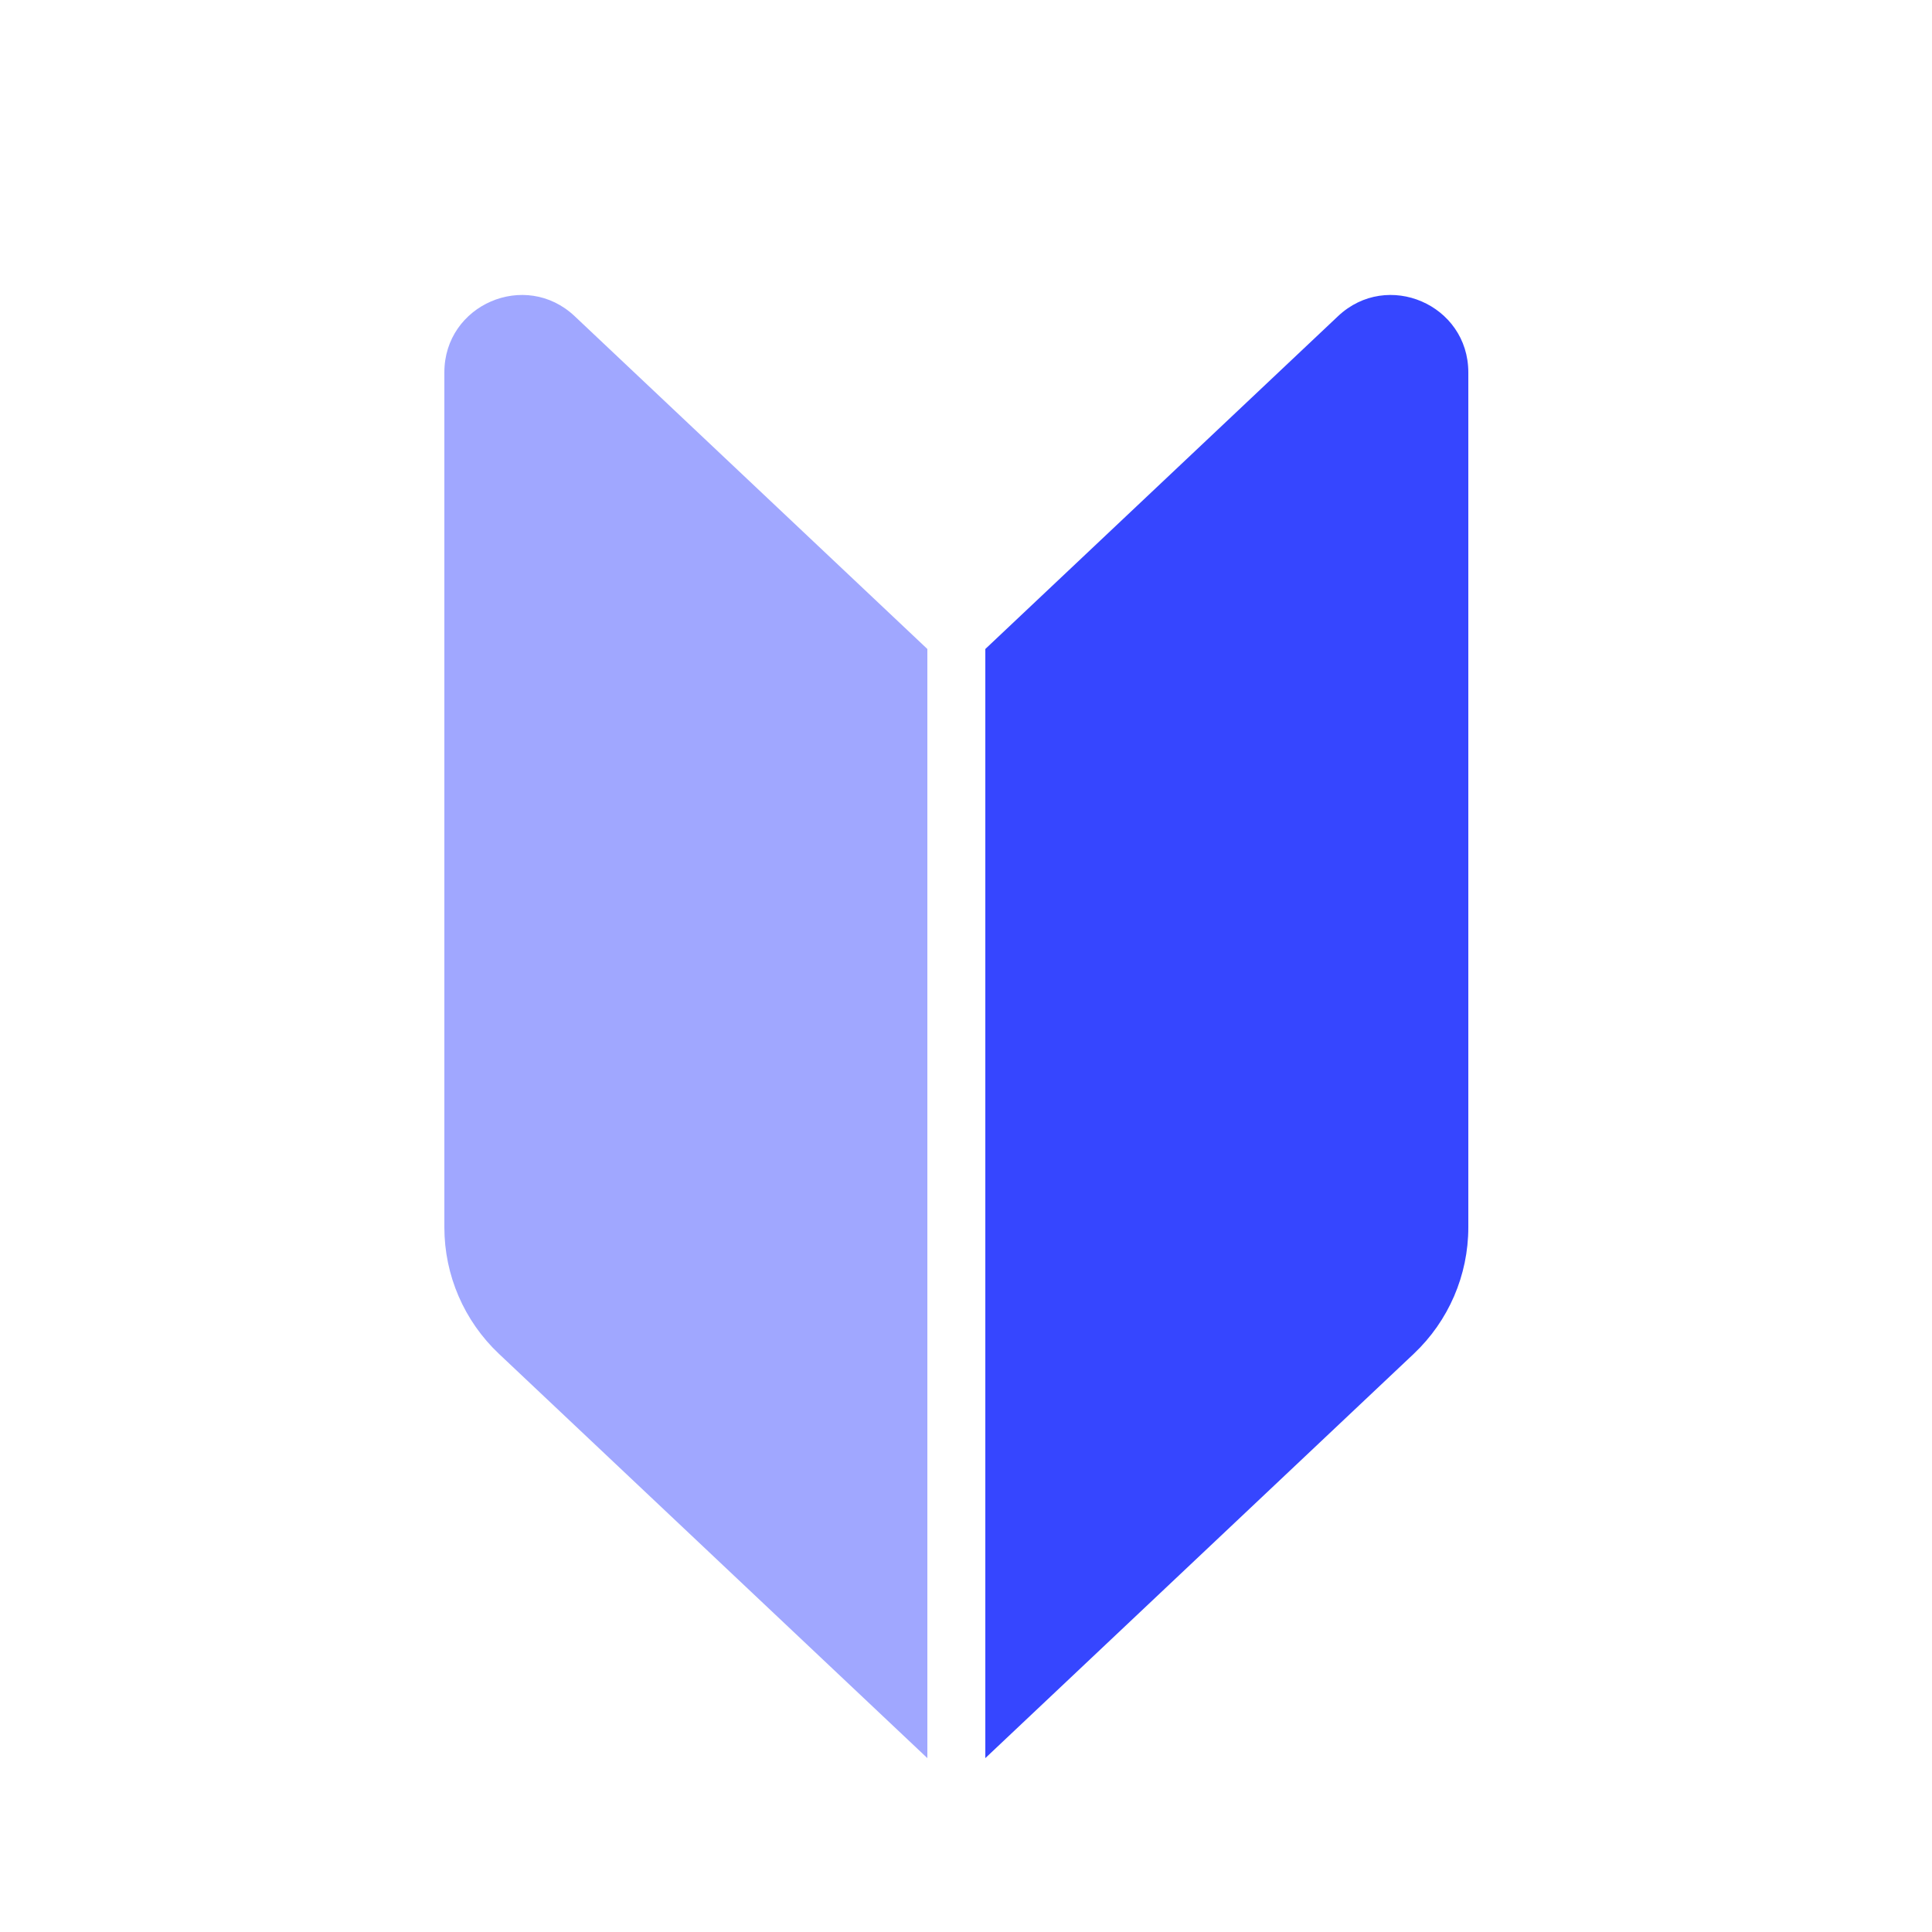
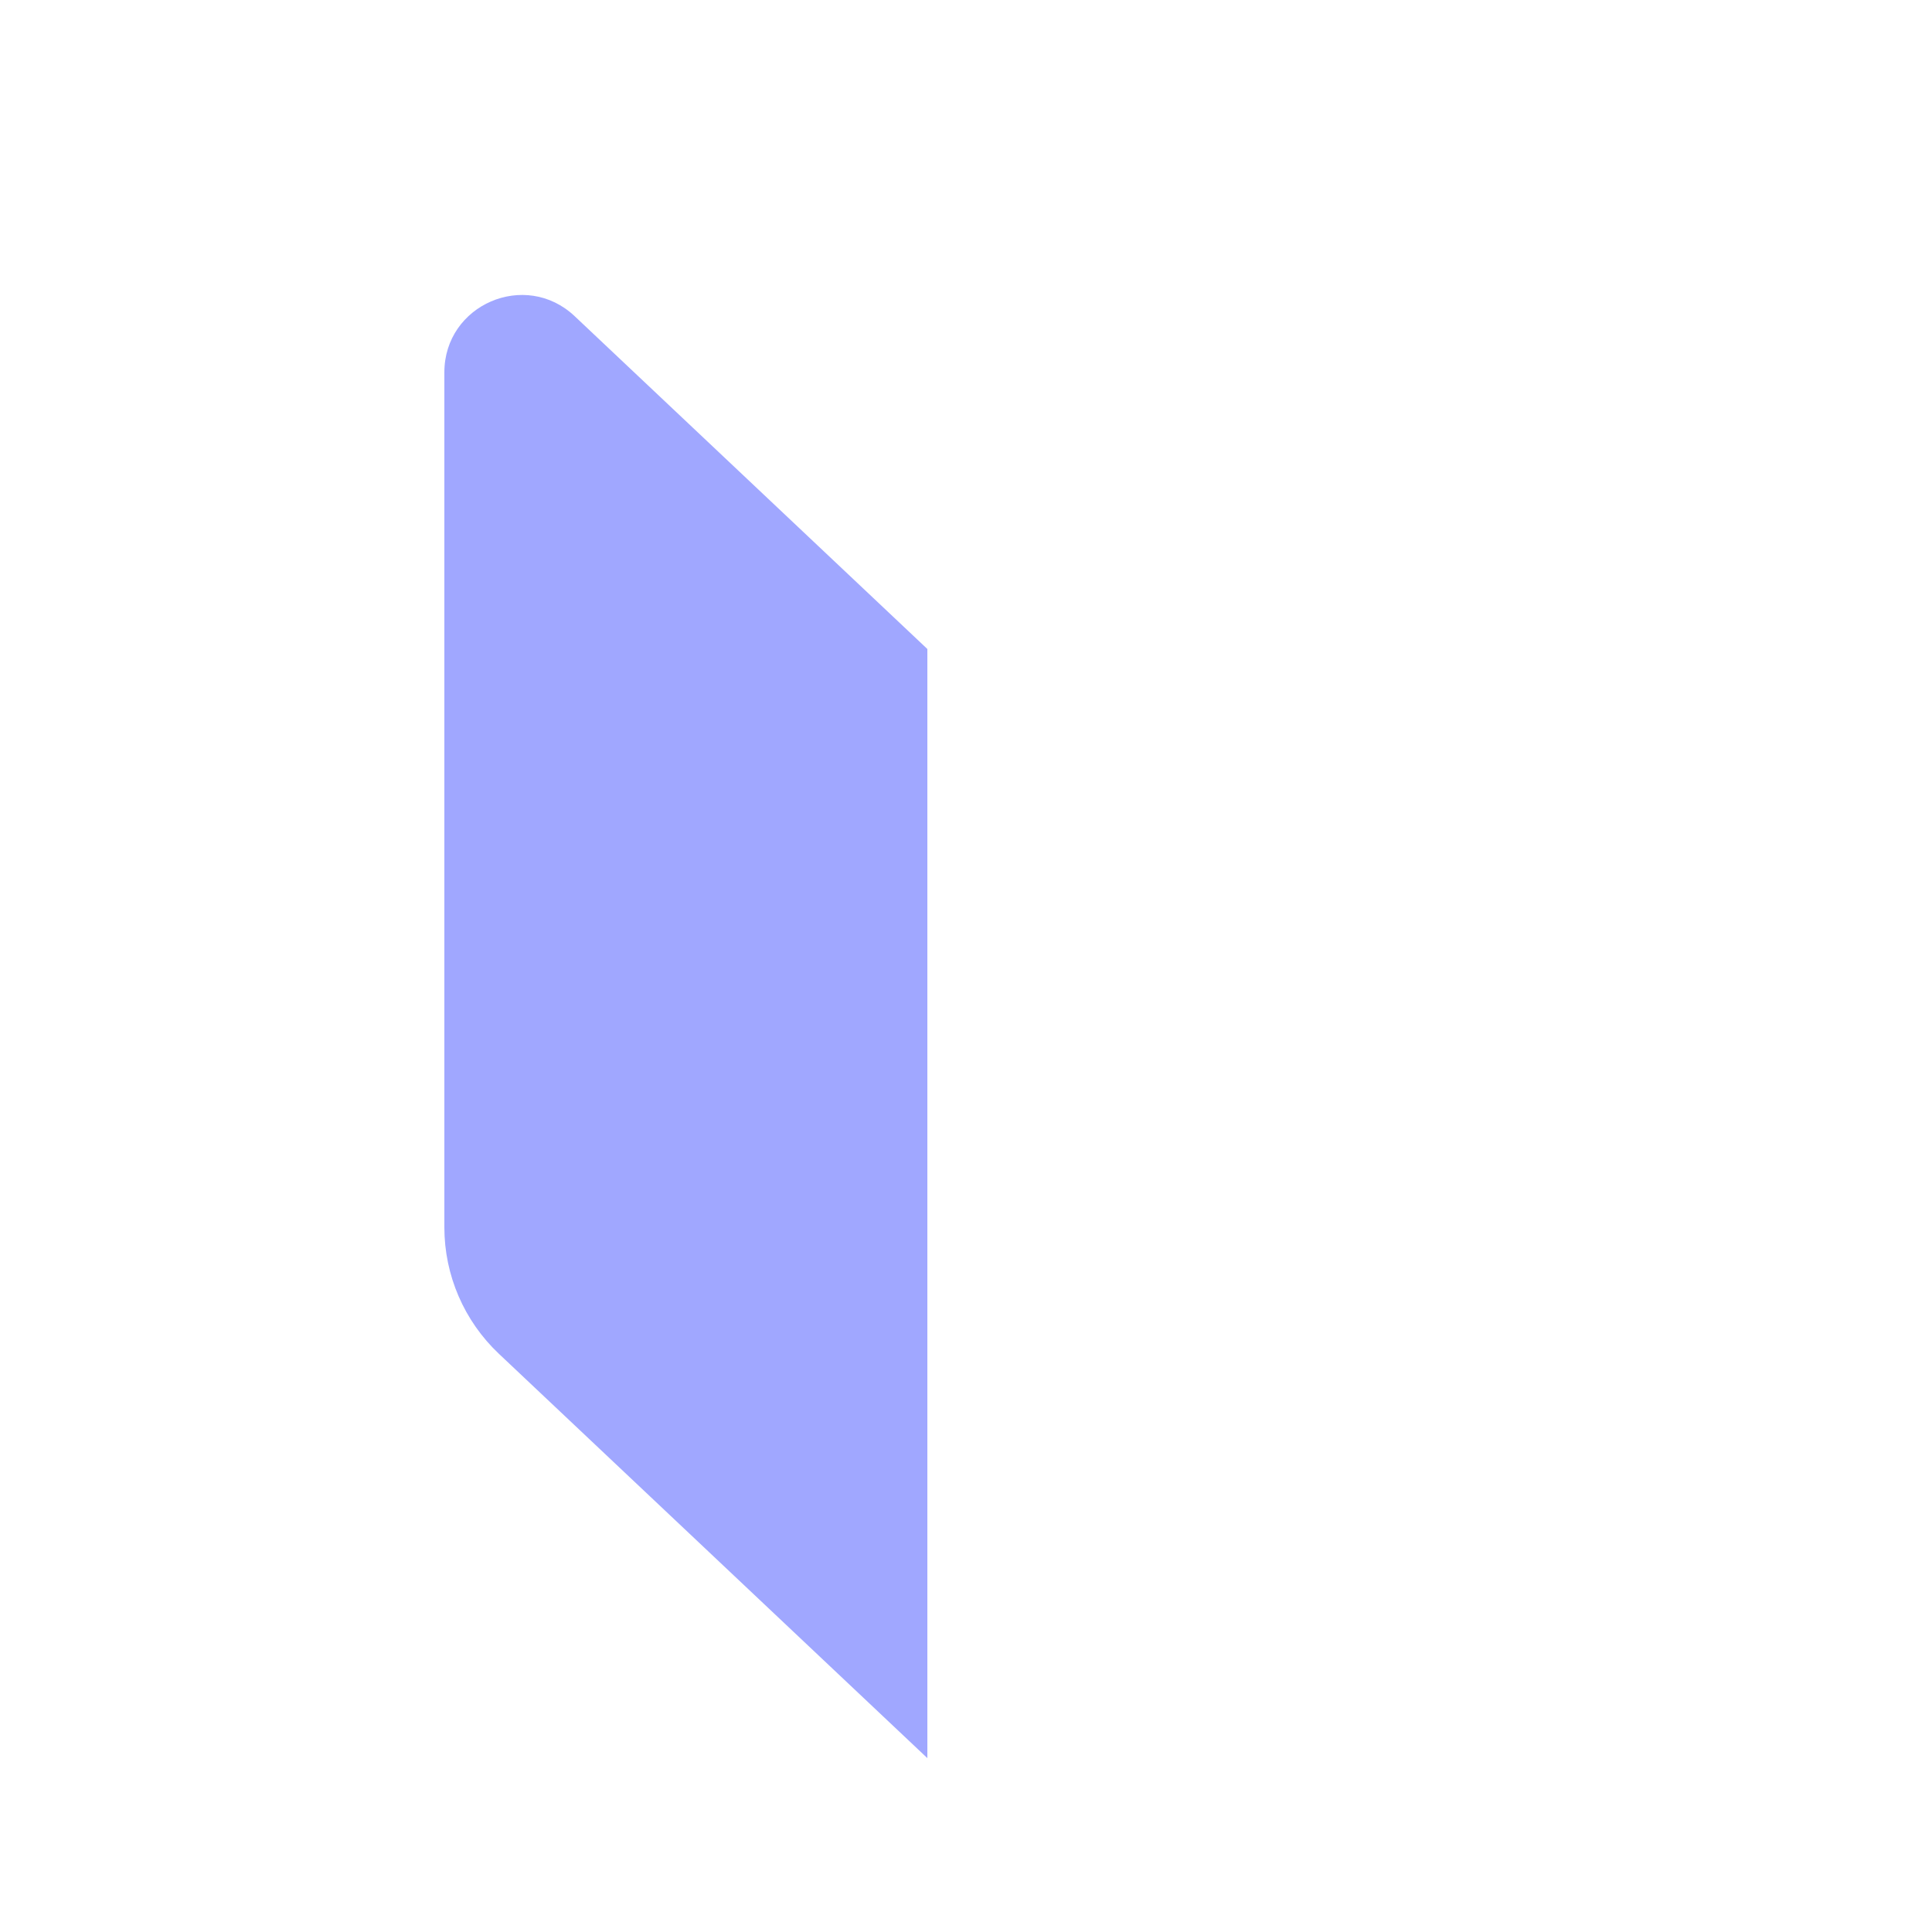
<svg xmlns="http://www.w3.org/2000/svg" width="100" height="100" viewBox="0 0 100 100" fill="none">
  <path d="M23 19.275C23 15.767 27.194 13.958 29.745 16.366L48 33.592V91L25.823 70.072C24.021 68.371 23 66.004 23 63.526V19.275Z" fill="#A0A7FF" />
-   <path d="M76 19.275C76 15.767 71.806 13.958 69.255 16.366L51 33.592V91L73.177 70.072C74.979 68.371 76 66.004 76 63.526V19.275Z" fill="#3646FF" />
</svg>